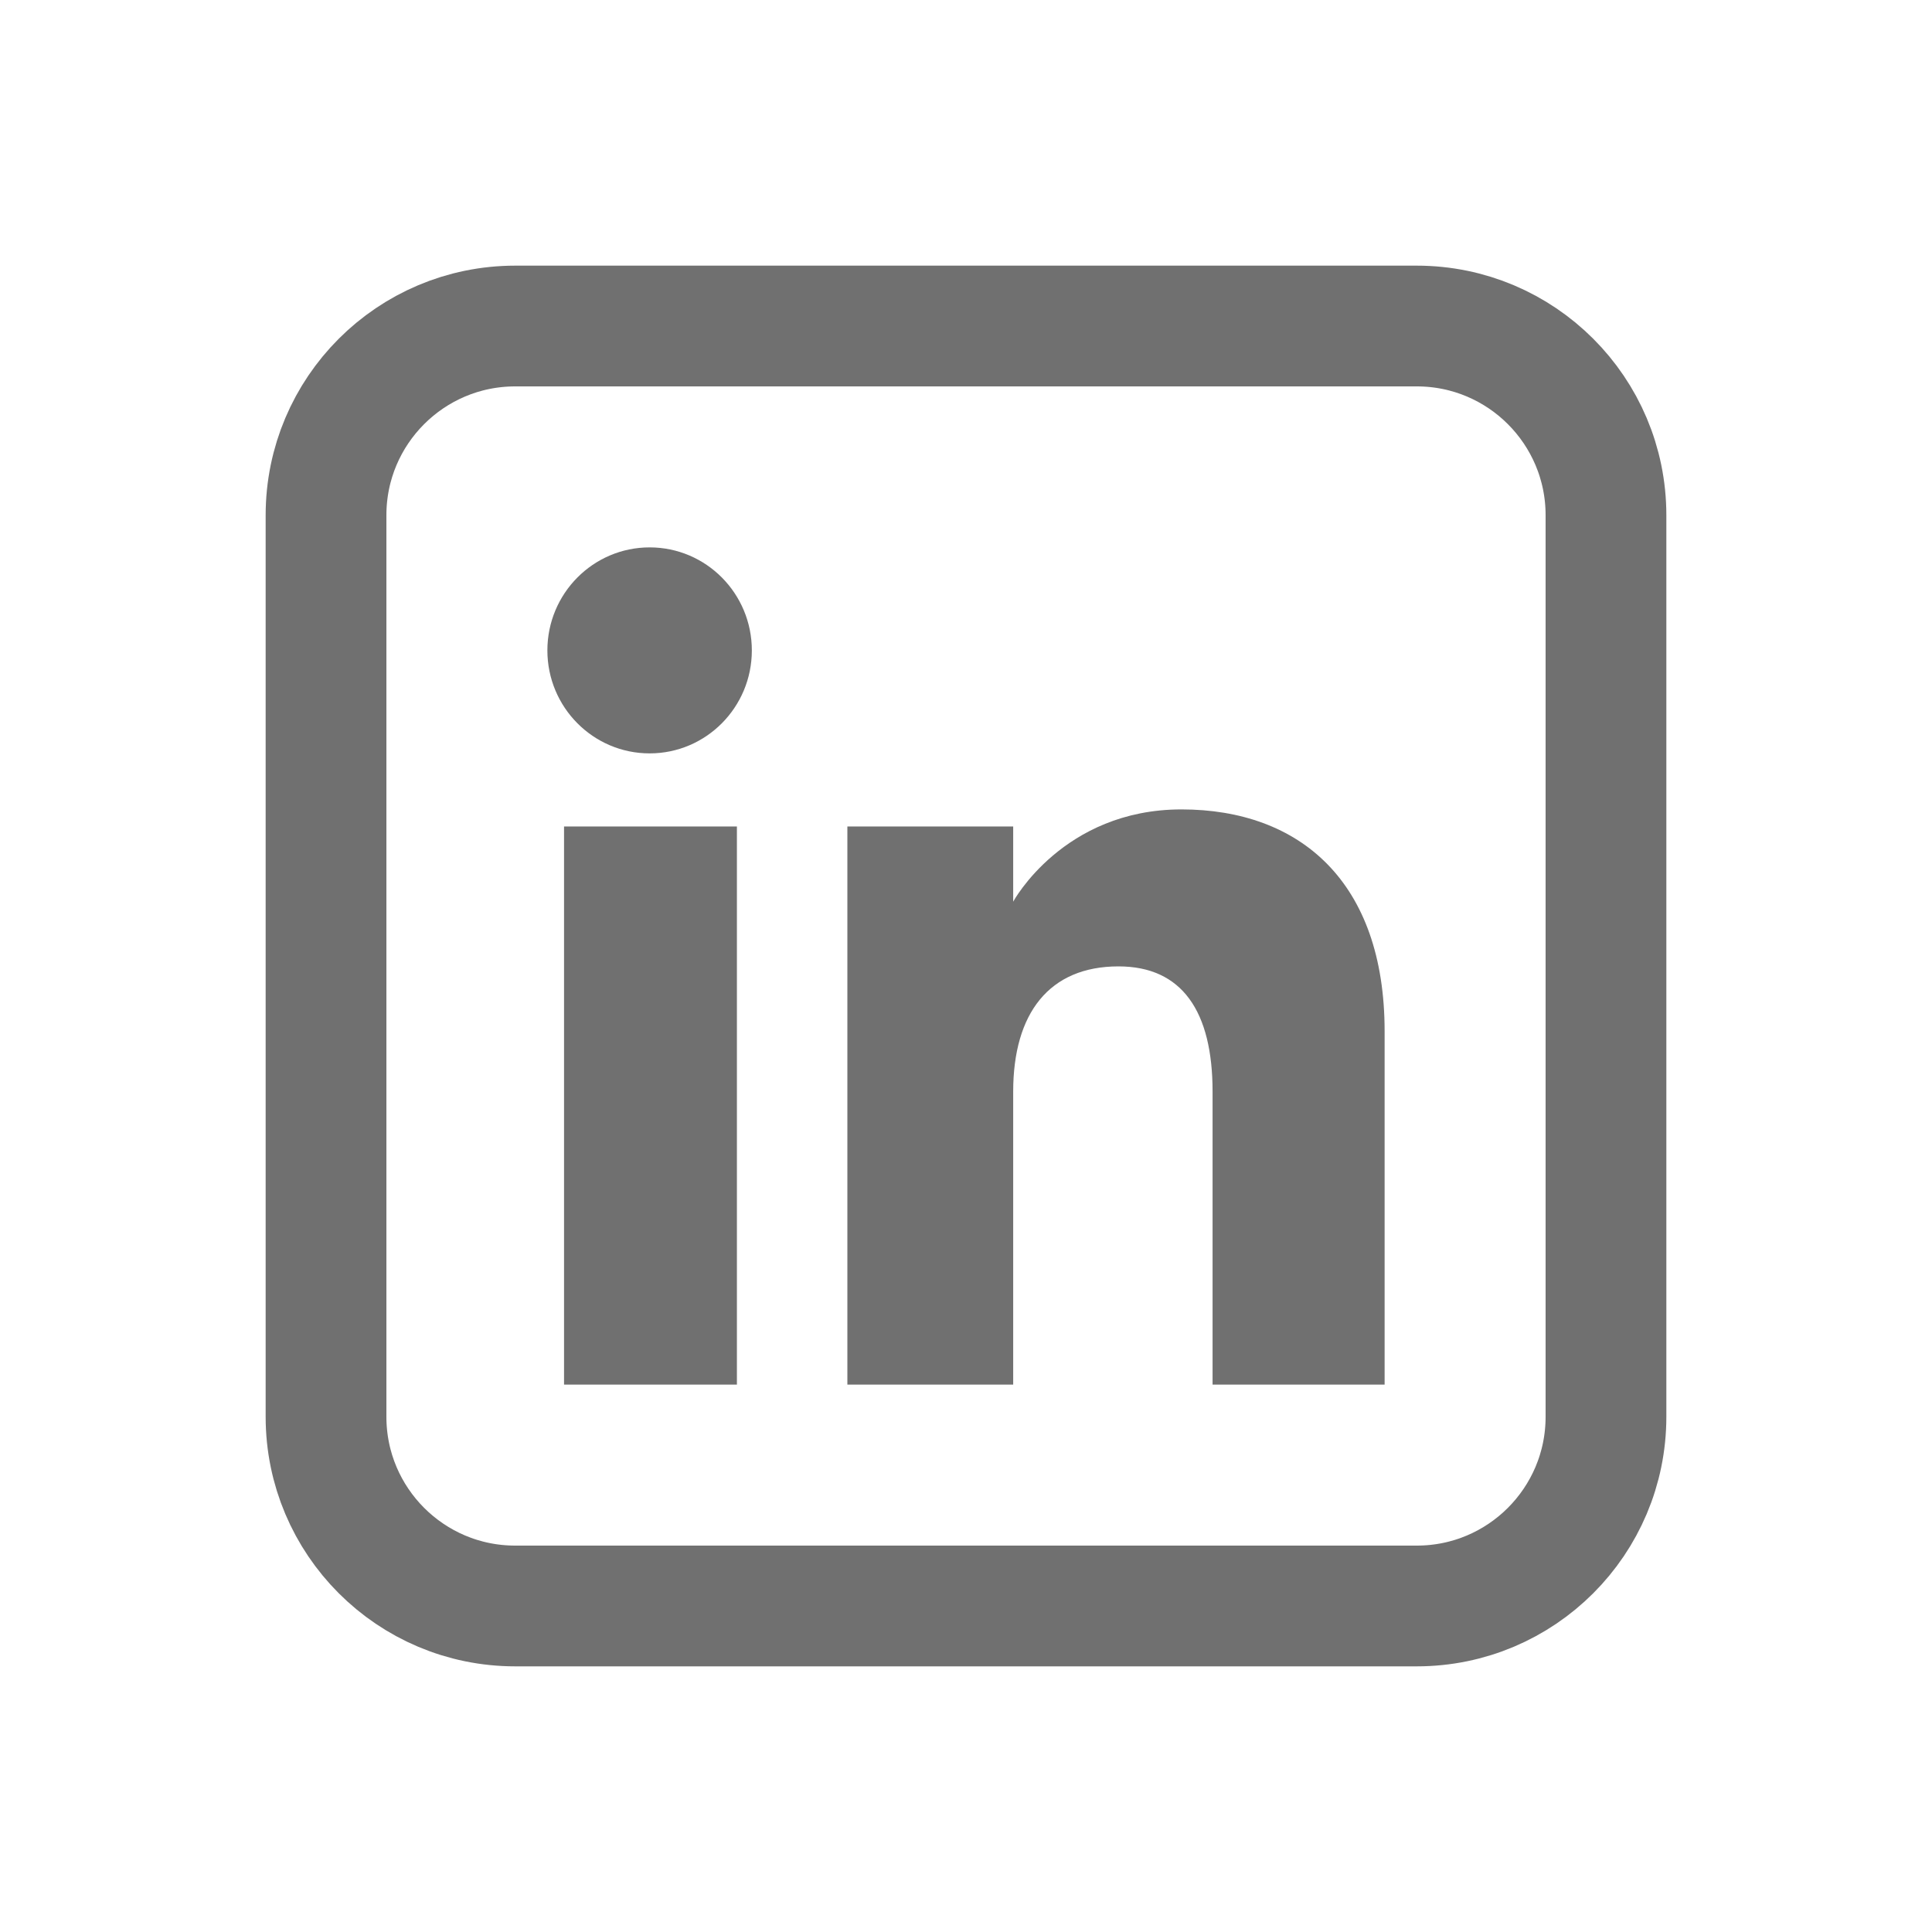
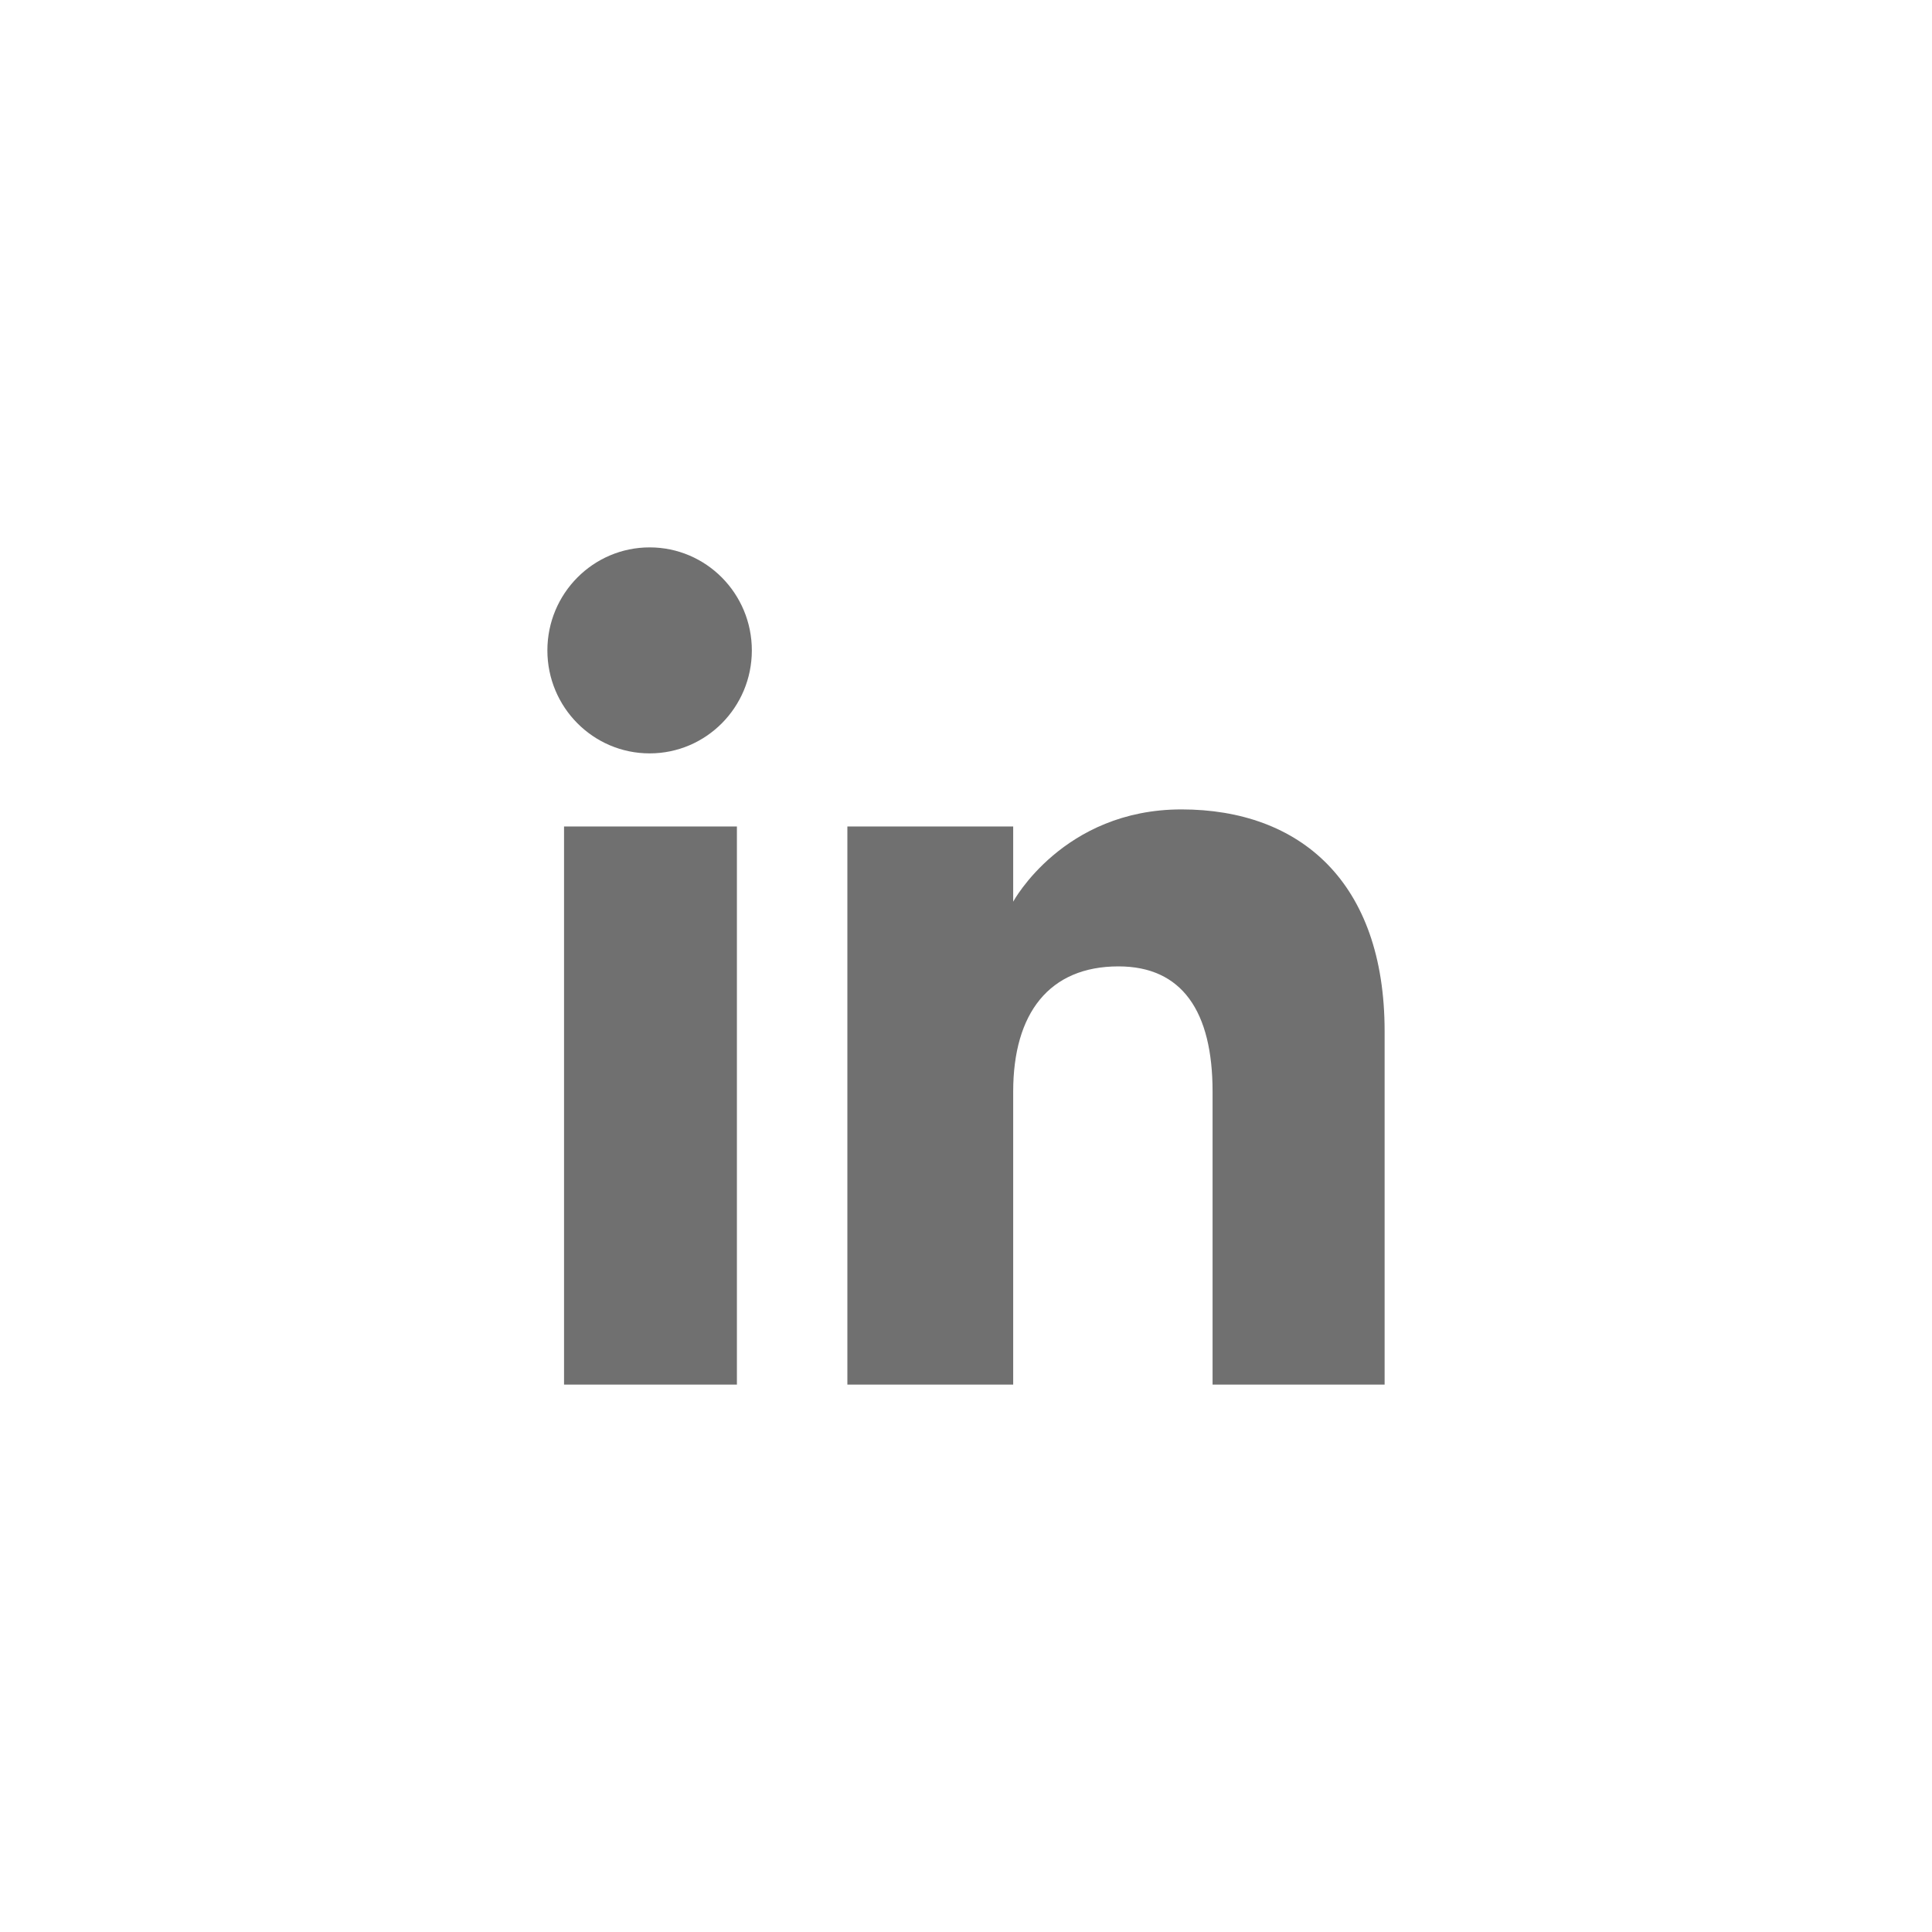
<svg xmlns="http://www.w3.org/2000/svg" width="40" height="40" viewBox="0 0 40 40" fill="none">
-   <path d="M10.667 33.25H29.333C31.496 33.25 33.25 31.496 33.25 29.333V10.667C33.25 8.504 31.496 6.75 29.333 6.75H10.667C8.504 6.75 6.75 8.504 6.75 10.667V29.333C6.75 31.496 8.504 33.25 10.667 33.25Z" stroke="black" stroke-opacity="0.56" stroke-width="2.5" />
  <path fill-rule="evenodd" clip-rule="evenodd" d="M28.667 28.667H25.105V22.601C25.105 20.938 24.473 20.008 23.157 20.008C21.725 20.008 20.977 20.975 20.977 22.601V28.667H17.544V17.111H20.977V18.668C20.977 18.668 22.009 16.758 24.461 16.758C26.912 16.758 28.667 18.255 28.667 21.35V28.667ZM13.45 15.598C12.281 15.598 11.333 14.643 11.333 13.466C11.333 12.288 12.281 11.333 13.45 11.333C14.619 11.333 15.566 12.288 15.566 13.466C15.566 14.643 14.619 15.598 13.45 15.598ZM11.678 28.667H15.257V17.111H11.678V28.667Z" fill="black" fill-opacity="0.56" />
</svg>